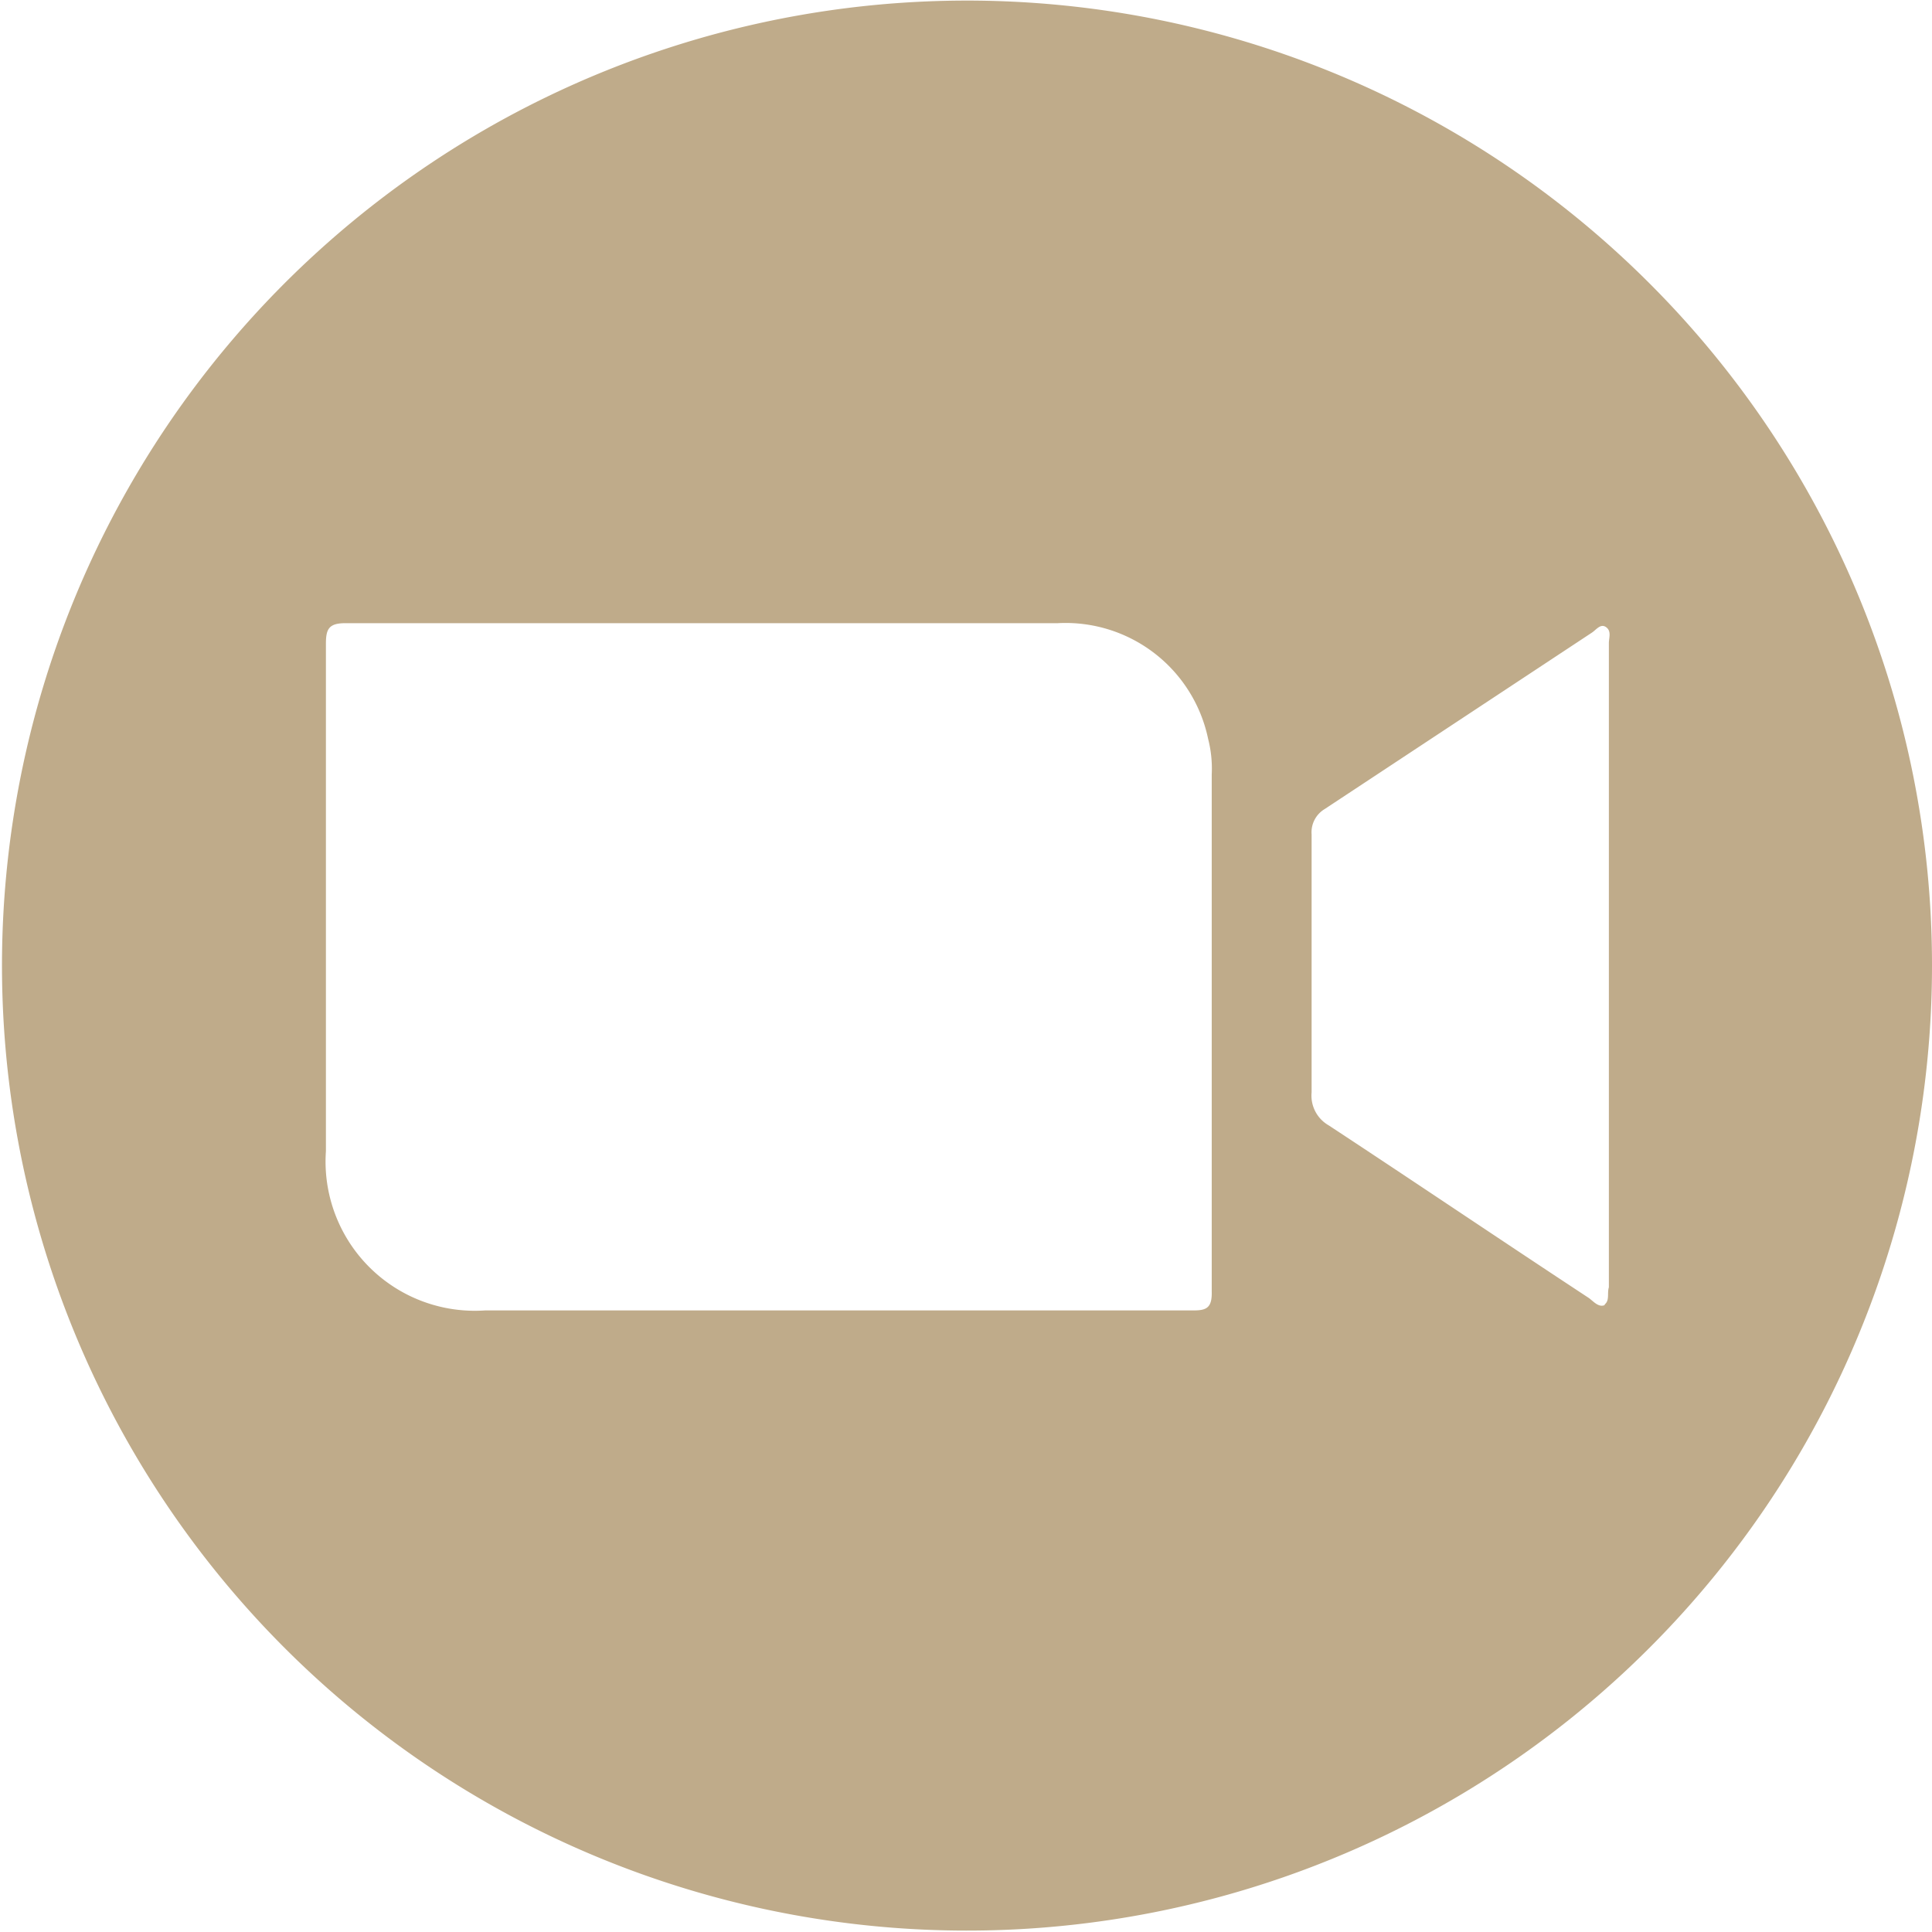
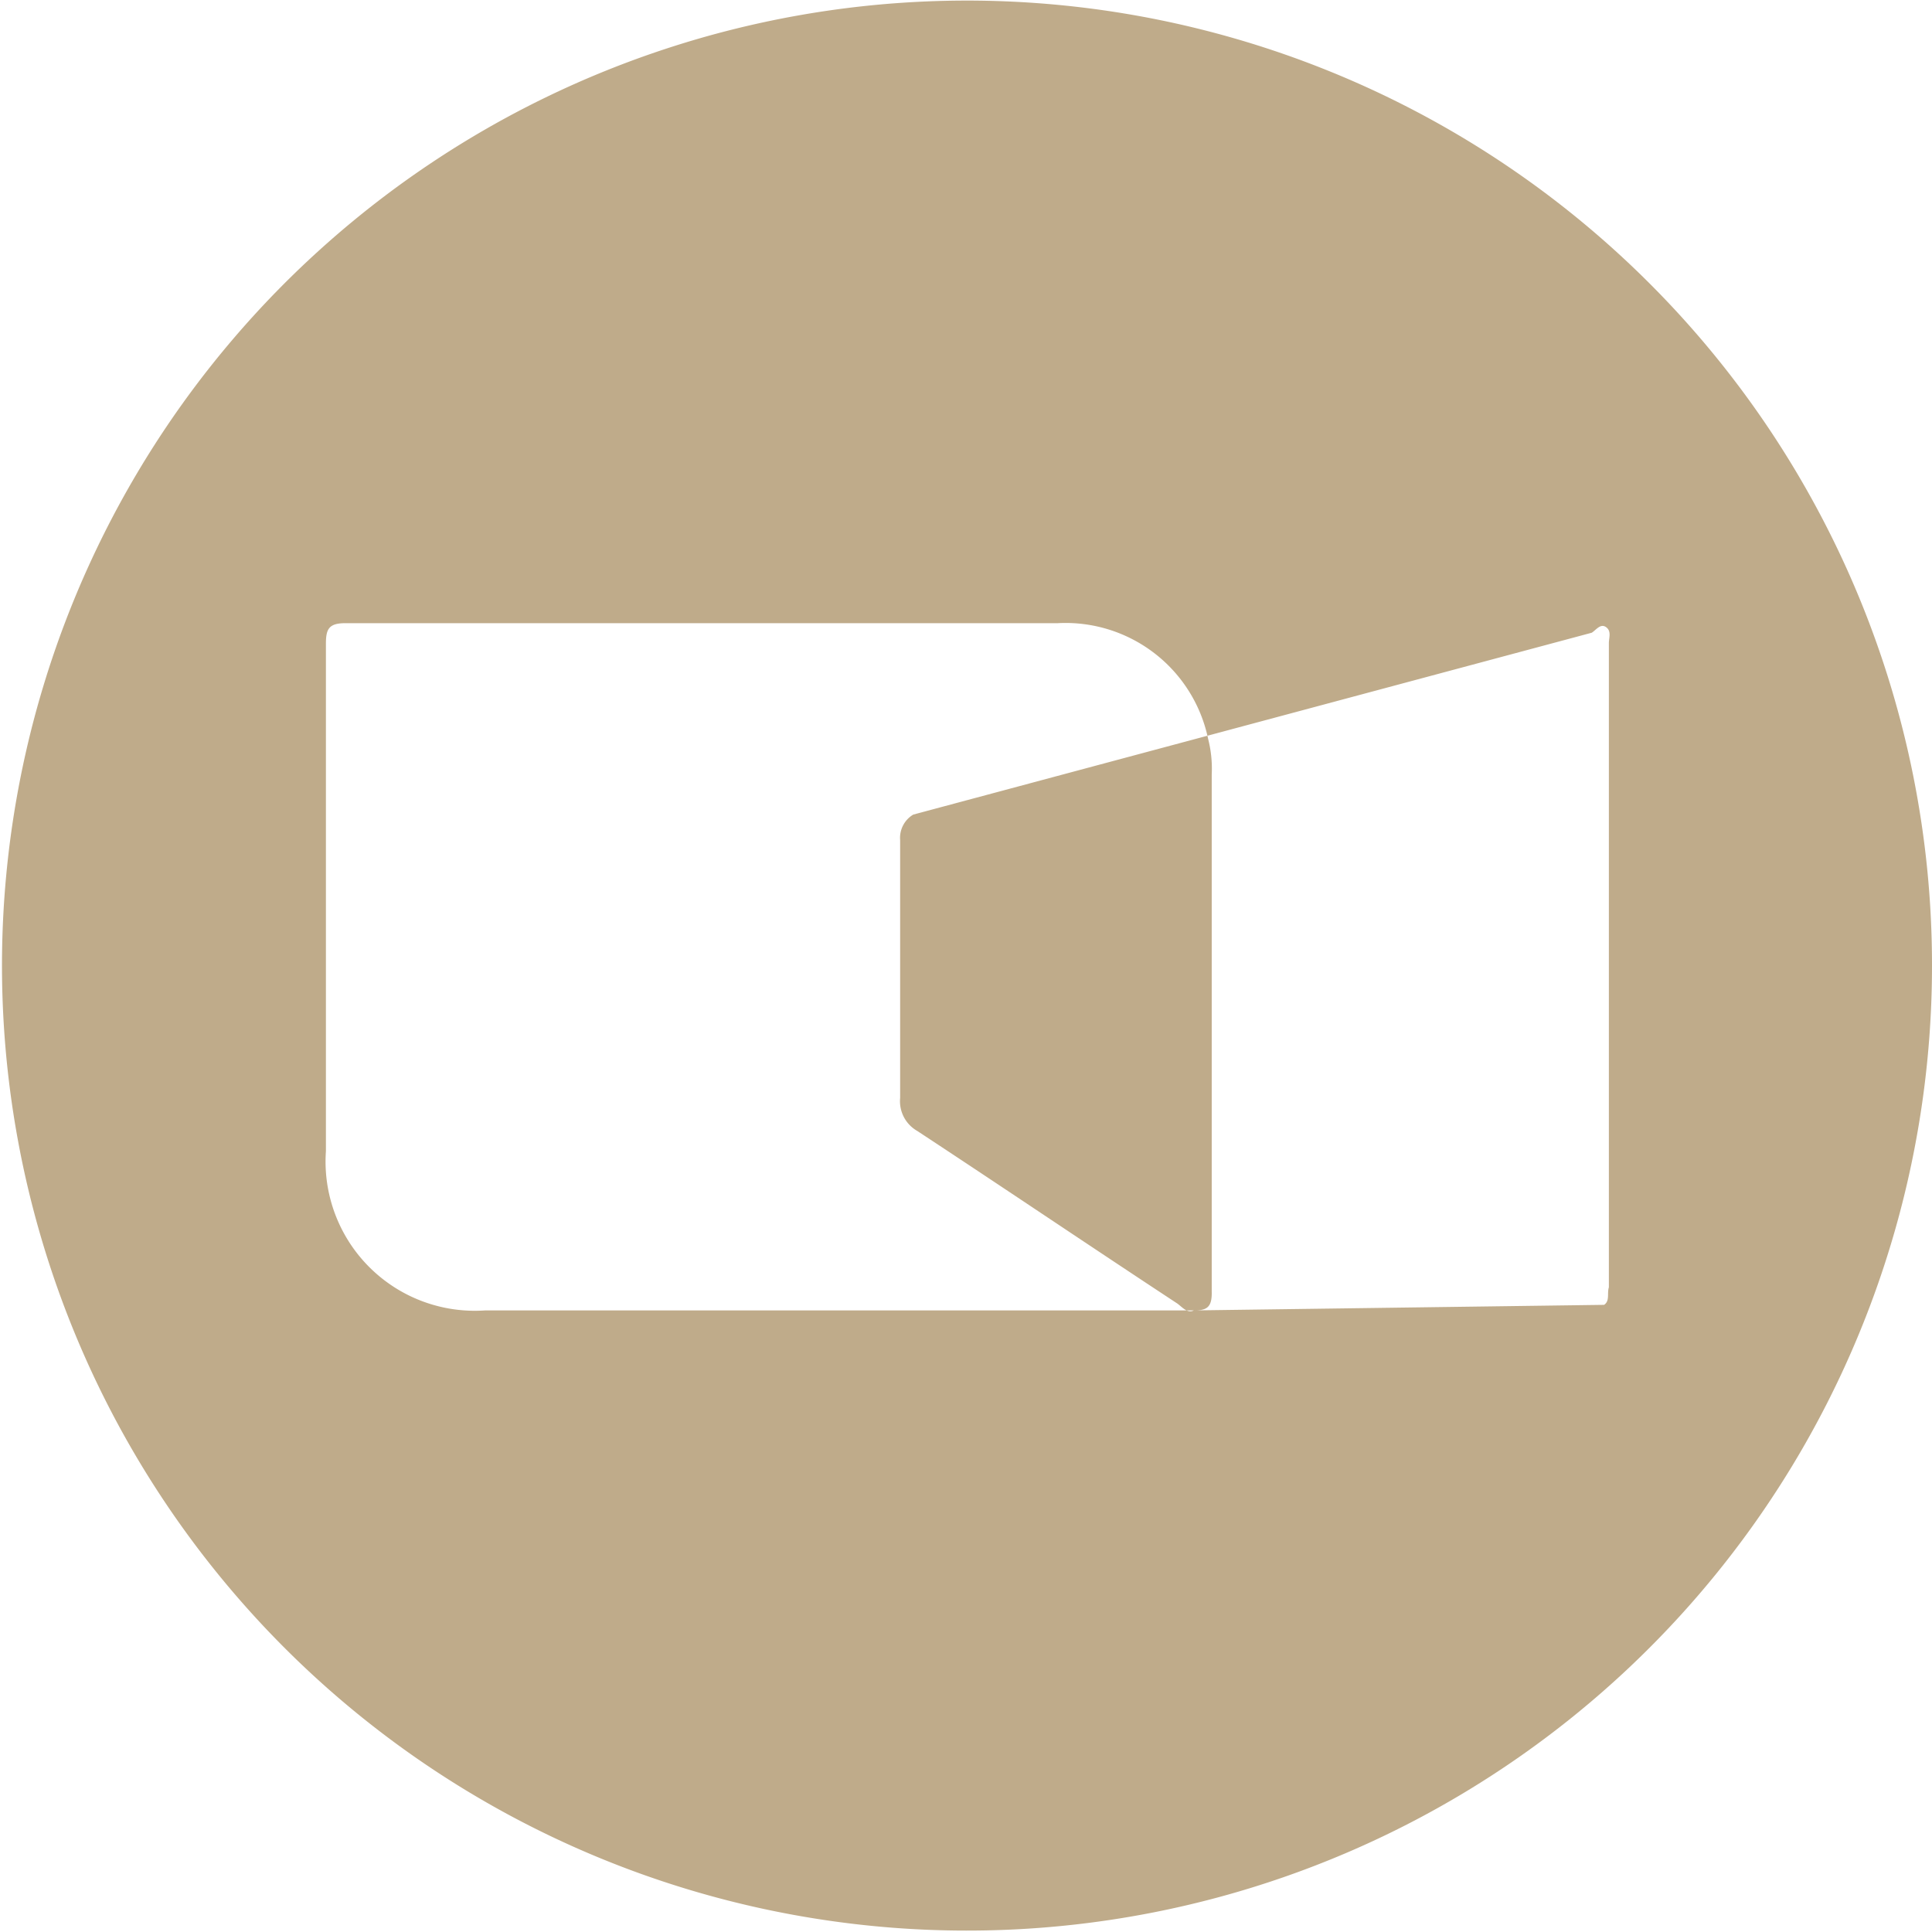
<svg xmlns="http://www.w3.org/2000/svg" viewBox="0 0 48.55 48.55">
  <defs>
    <style>.cls-1{fill:#bfab8a;}</style>
  </defs>
  <g id="Слой_2" data-name="Слой 2">
    <g id="Слой_2-2" data-name="Слой 2">
-       <path class="cls-1" d="M41.43,7.1a24.25,24.25,0,1,0,7.12,17.17A24.22,24.22,0,0,0,41.43,7.1ZM30,32.93c-3,0-6.09,0-9.14,0-2.88,0-5.78,0-8.67,0a3.75,3.75,0,0,1-4-4c0-4.26,0-8.5,0-12.75,0-.37.07-.52.49-.52H26.58a3.66,3.66,0,0,1,3.78,2.91,3,3,0,0,1,.09.89c0,4.36,0,8.7,0,13C30.46,32.86,30.32,32.93,30,32.93Zm10.34-.14c-.16.08-.29-.08-.41-.17-2.19-1.44-4.35-2.9-6.54-4.34a.86.86,0,0,1-.43-.83c0-2.16,0-4.33,0-6.48a.68.68,0,0,1,.33-.64L40,15.9c.11-.07.22-.24.36-.14s.07.27.07.4V32.35C40.38,32.5,40.46,32.69,40.31,32.79Z" />
+       <path class="cls-1" d="M41.43,7.1a24.25,24.25,0,1,0,7.12,17.17A24.22,24.22,0,0,0,41.43,7.1ZM30,32.93c-3,0-6.09,0-9.14,0-2.88,0-5.78,0-8.67,0a3.75,3.75,0,0,1-4-4c0-4.26,0-8.5,0-12.75,0-.37.07-.52.49-.52H26.58a3.66,3.66,0,0,1,3.78,2.91,3,3,0,0,1,.09.89c0,4.36,0,8.7,0,13C30.46,32.86,30.32,32.93,30,32.93Zc-.16.08-.29-.08-.41-.17-2.19-1.44-4.35-2.9-6.54-4.34a.86.86,0,0,1-.43-.83c0-2.16,0-4.33,0-6.48a.68.68,0,0,1,.33-.64L40,15.9c.11-.07.22-.24.36-.14s.07.27.07.4V32.35C40.38,32.5,40.46,32.69,40.31,32.79Z" />
    </g>
  </g>
</svg>